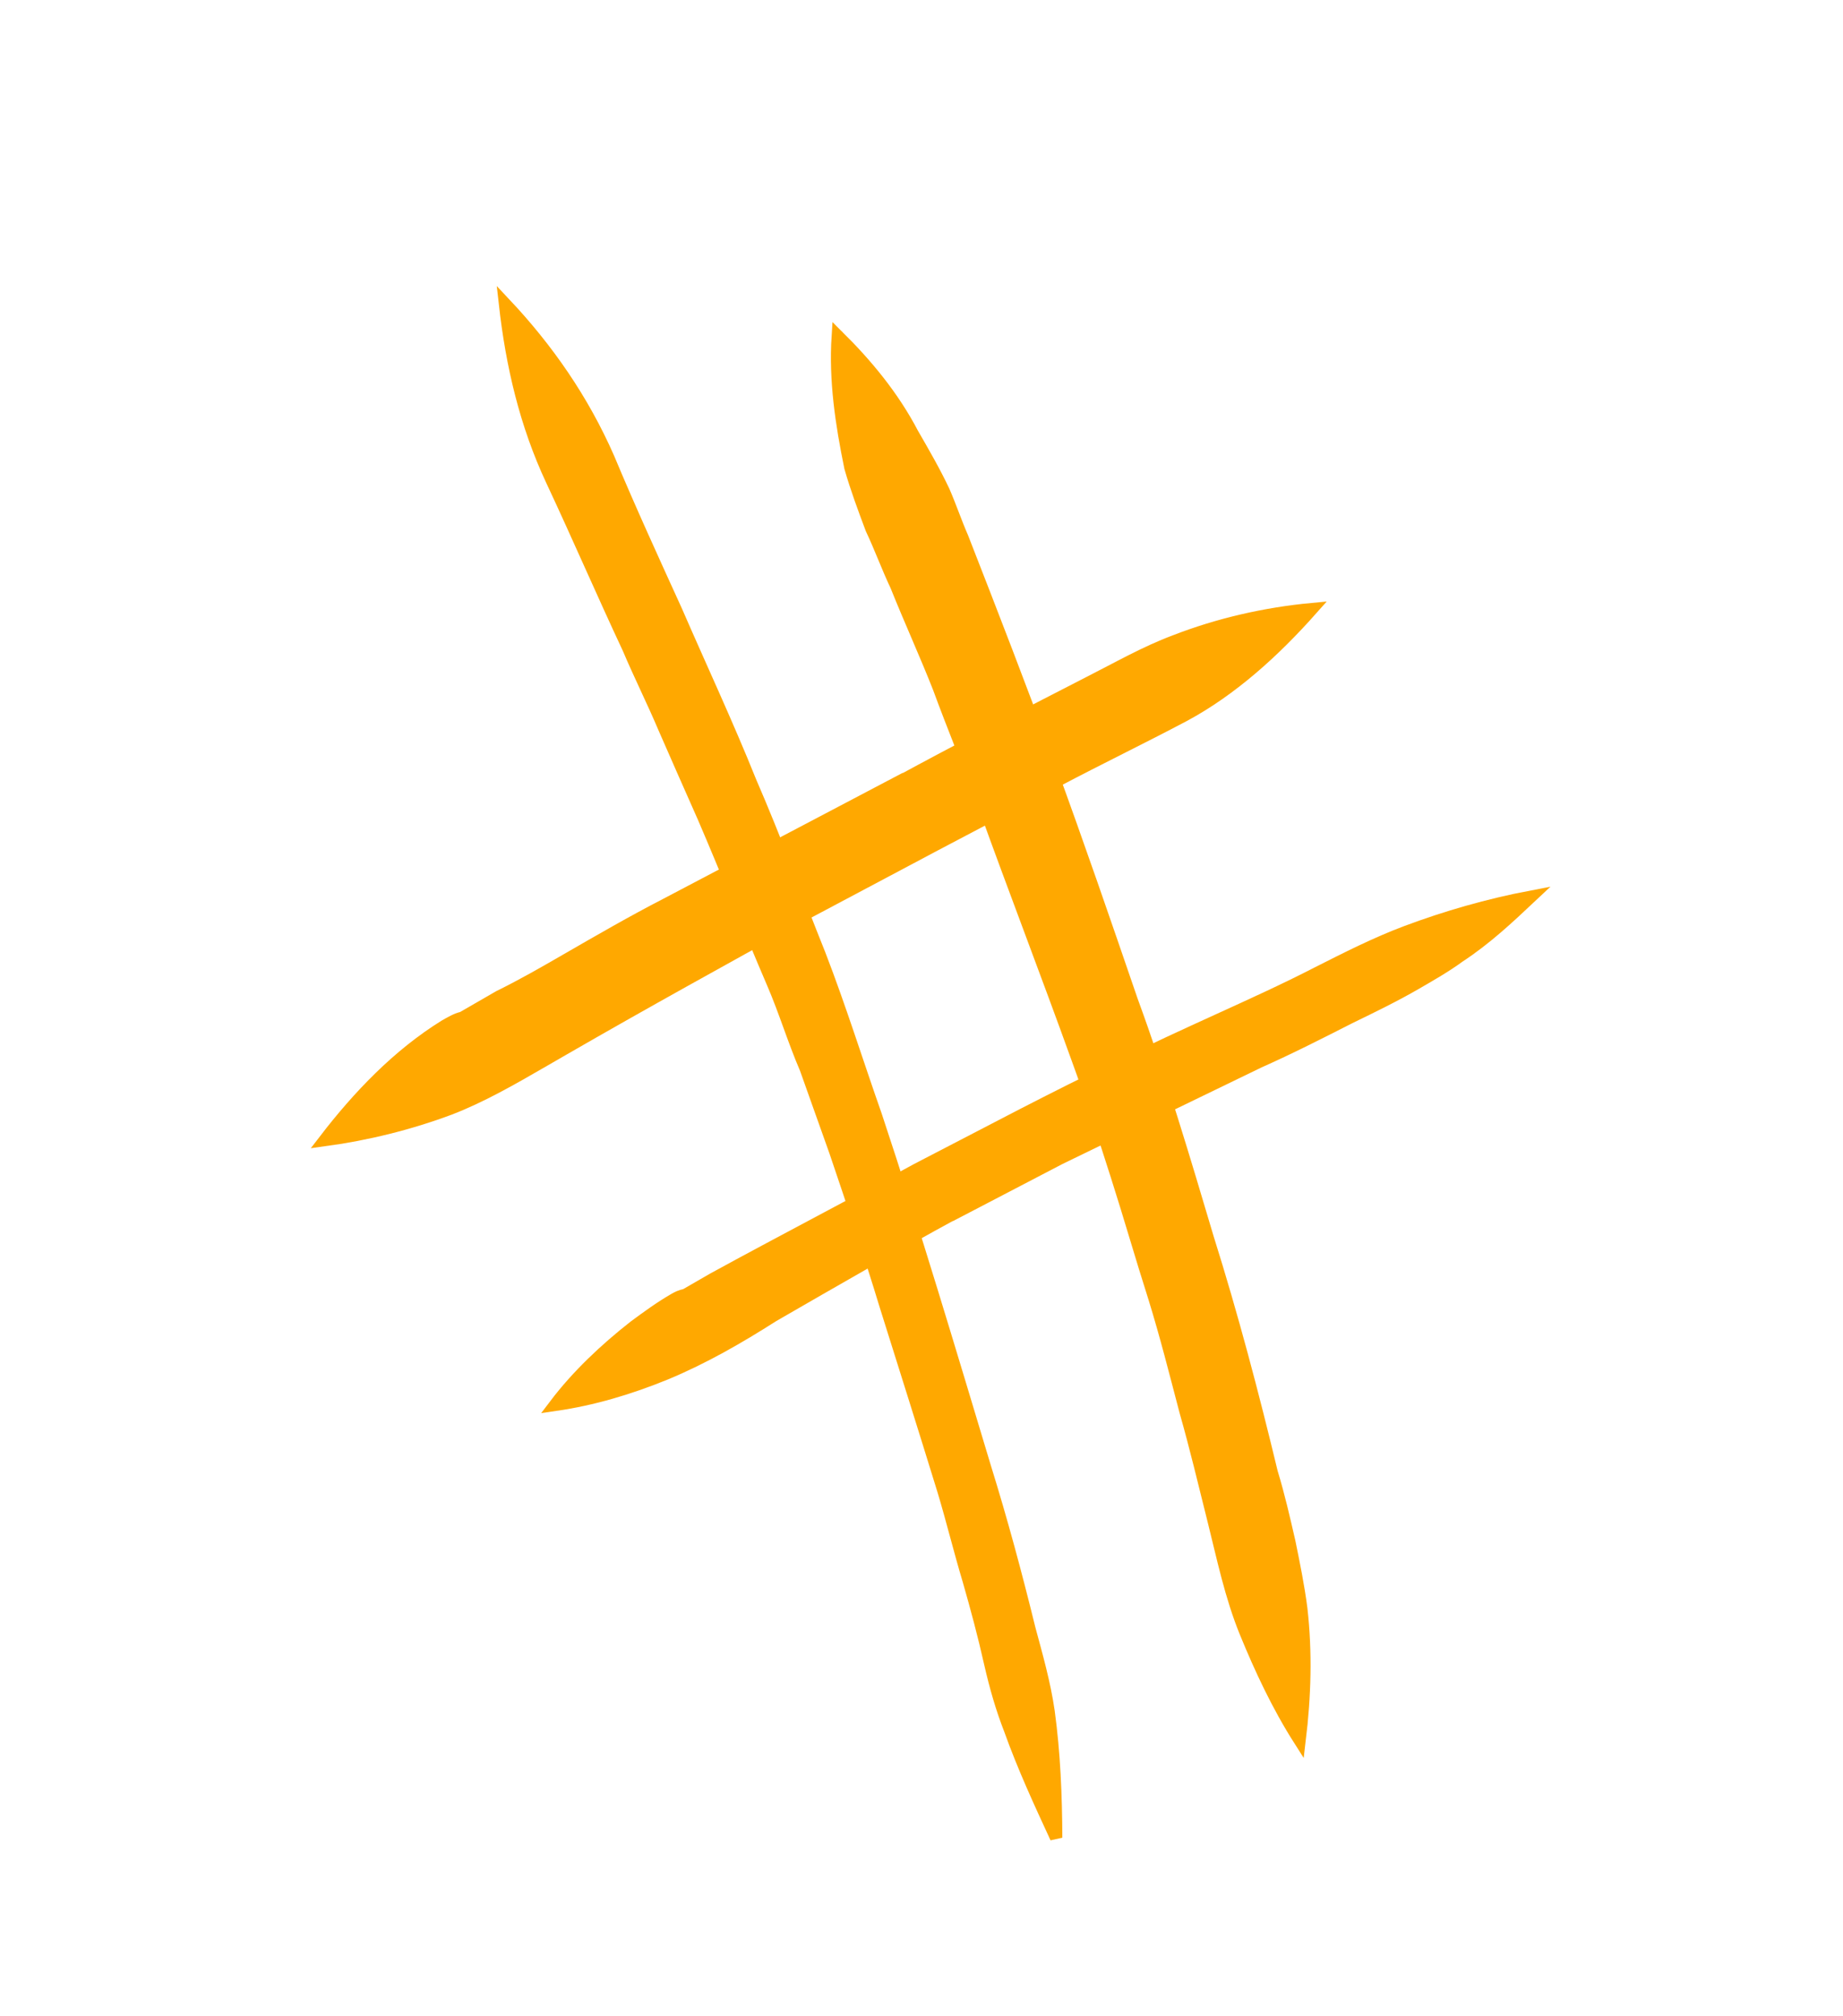
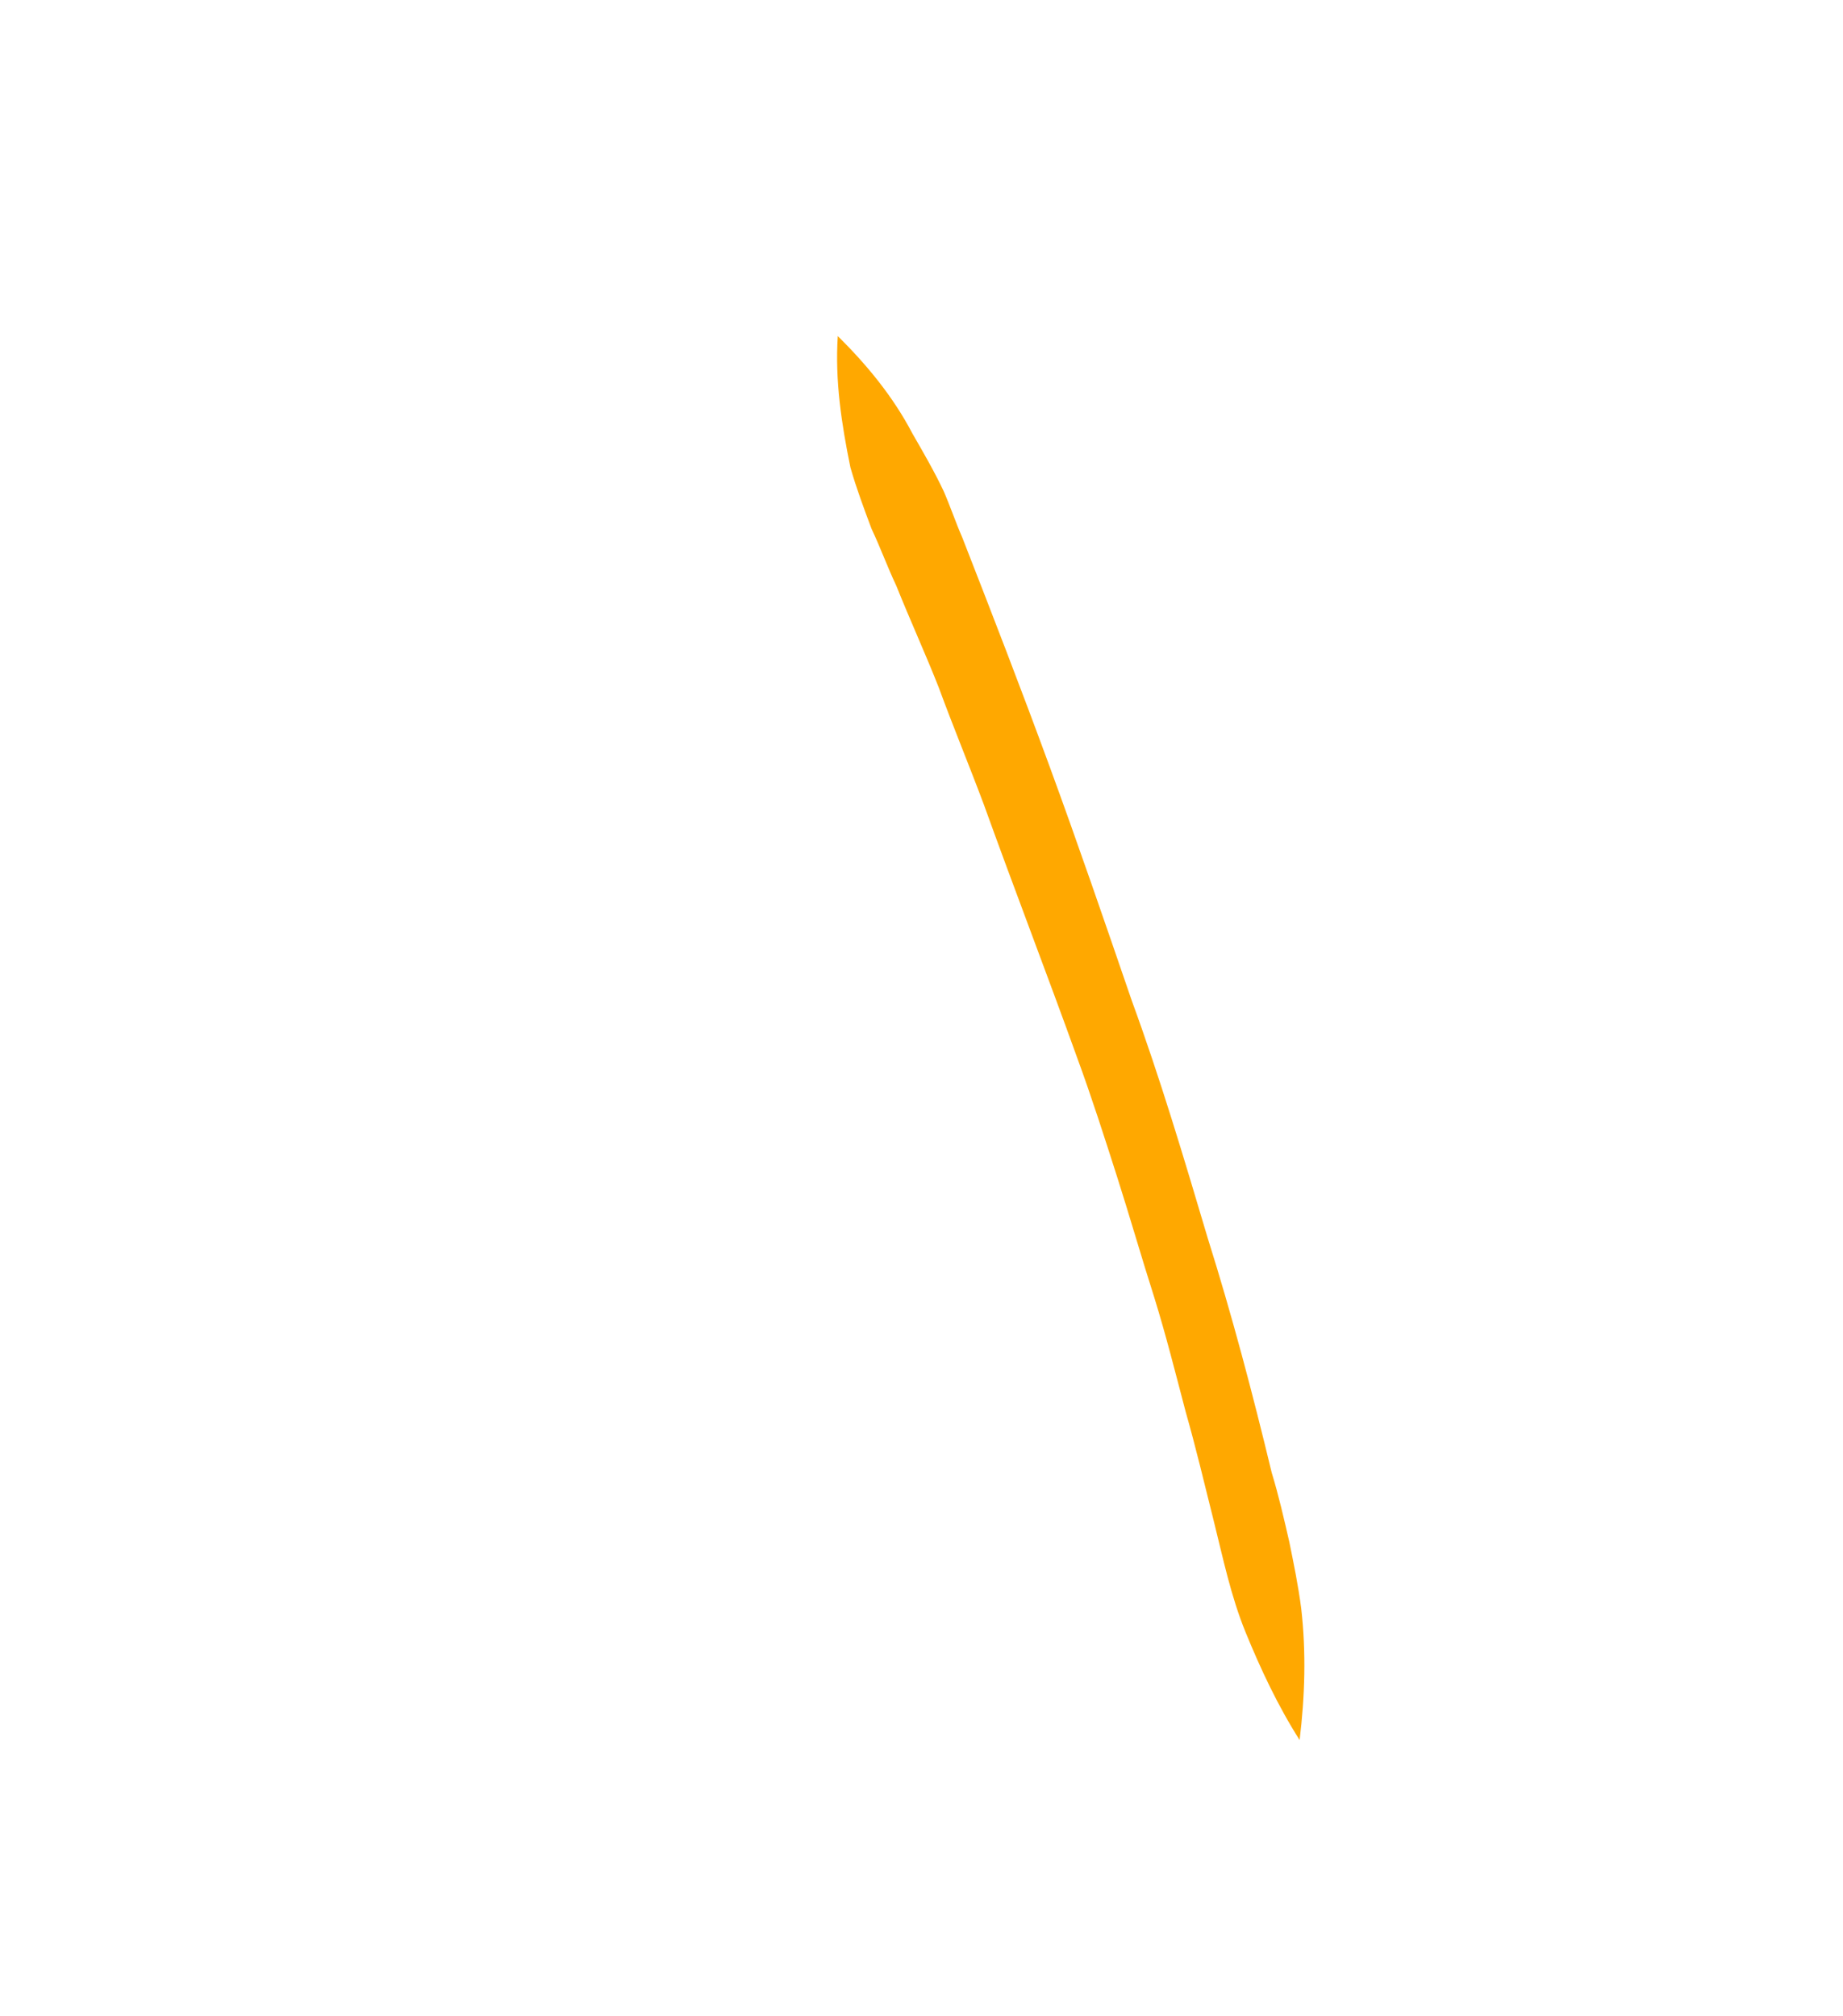
<svg xmlns="http://www.w3.org/2000/svg" width="149" height="163" viewBox="0 0 149 163" fill="none">
  <path d="M67.732 27.172C67.5 30.77 68.029 34.258 68.754 37.798C69.24 39.496 69.849 41.123 70.459 42.751C71.192 44.306 71.731 45.81 72.464 47.366C73.592 50.178 74.845 52.918 75.902 55.606C77.05 58.737 78.321 61.796 79.54 65.051C81.998 71.878 84.651 78.758 87.108 85.586C88.256 88.716 89.28 91.918 90.304 95.121C91.328 98.323 92.3 101.72 93.324 104.922C94.277 108 95.034 111.026 95.864 114.176C96.673 117.007 97.359 119.91 98.117 122.936C98.874 125.962 99.508 129.06 100.708 131.995C101.909 134.931 103.304 137.918 105.07 140.692C105.497 137.147 105.605 133.621 105.2 130.062C104.961 128.22 104.599 126.45 104.237 124.68C103.803 122.786 103.37 120.893 102.812 119.07C101.278 112.699 99.62 106.4 97.643 100.119C95.719 93.644 93.794 87.168 91.499 80.907C89.327 74.574 87.155 68.241 84.859 61.98C82.564 55.718 80.216 49.652 77.797 43.462C77.278 42.278 76.811 40.898 76.292 39.713C75.559 38.157 74.63 36.549 73.773 35.065C72.183 32.025 70.046 29.465 67.732 27.172C67.856 27.101 67.856 27.101 67.732 27.172Z" fill="#FFA800" />
-   <path d="M67.732 27.172C67.5 30.77 68.029 34.258 68.754 37.798C69.24 39.496 69.849 41.123 70.459 42.751C71.192 44.306 71.731 45.81 72.464 47.366C73.592 50.178 74.845 52.918 75.902 55.606C77.05 58.737 78.321 61.796 79.54 65.051C81.998 71.878 84.651 78.758 87.108 85.586C88.256 88.716 89.28 91.918 90.304 95.121C91.328 98.323 92.3 101.72 93.324 104.922C94.277 108 95.034 111.026 95.864 114.176C96.673 117.007 97.359 119.91 98.117 122.936C98.874 125.962 99.508 129.06 100.708 131.995C101.909 134.931 103.304 137.918 105.07 140.692C105.497 137.147 105.605 133.621 105.2 130.062C104.961 128.22 104.599 126.45 104.237 124.68C103.803 122.786 103.37 120.893 102.812 119.07C101.278 112.699 99.62 106.4 97.643 100.119C95.719 93.644 93.794 87.168 91.499 80.907C89.327 74.574 87.155 68.241 84.859 61.98C82.564 55.718 80.216 49.652 77.797 43.462C77.278 42.278 76.811 40.898 76.292 39.713C75.559 38.157 74.63 36.549 73.773 35.065C72.183 32.025 70.046 29.465 67.732 27.172ZM67.732 27.172C67.856 27.101 67.856 27.101 67.732 27.172Z" stroke="#FFA800" />
-   <path d="M40.826 24.564C41.38 29.522 42.499 34.318 44.628 38.861C46.757 43.405 48.69 47.896 50.818 52.44C51.714 54.562 52.804 56.736 53.699 58.858C54.737 61.228 55.776 63.597 56.885 66.09C58.818 70.581 60.557 75.02 62.49 79.512C63.457 81.757 64.176 84.146 65.143 86.392C65.914 88.585 66.757 90.902 67.529 93.096C68.929 97.235 70.329 101.374 71.606 105.585C73.187 110.609 74.769 115.634 76.279 120.535C76.998 122.923 77.594 125.383 78.313 127.772C78.961 130.036 79.537 132.177 80.061 134.514C80.495 136.407 80.981 138.106 81.662 139.857C82.739 142.864 84.062 145.728 85.386 148.592C85.371 145.138 85.231 141.754 84.773 138.39C84.445 136.106 83.797 133.842 83.22 131.7C82.12 127.223 80.967 122.941 79.619 118.606C76.742 109.052 73.936 99.622 70.811 90.211C69.268 85.824 67.92 81.49 66.253 77.174C64.372 72.488 62.686 67.853 60.681 63.239C58.8 58.552 56.672 54.008 54.667 49.393C52.824 45.345 50.91 41.172 49.191 37.052C47.115 32.313 44.244 28.198 40.826 24.564Z" fill="#FFA800" stroke="#FFA800" />
-   <path d="M54.487 105.078C53.374 105.72 52.332 106.487 51.29 107.253C48.907 109.124 46.666 111.242 44.887 113.589C47.932 113.15 50.887 112.269 53.823 111.069C56.882 109.797 59.727 108.155 62.501 106.388C67.448 103.532 72.273 100.746 77.292 98.013C77.168 98.085 76.921 98.228 76.797 98.299C79.713 96.78 82.754 95.19 85.67 93.671C91.08 91.043 96.489 88.414 101.775 85.857C104.268 84.748 106.689 83.515 109.111 82.281C110.914 81.405 112.718 80.529 114.449 79.529C115.686 78.815 116.923 78.101 117.965 77.335C120.12 75.925 121.937 74.217 123.755 72.508C120.338 73.161 116.941 74.132 113.687 75.352C111.246 76.266 108.824 77.499 106.526 78.661C103.857 80.037 101.24 81.218 98.5 82.47C95.759 83.723 93.143 84.904 90.474 86.28C87.857 87.461 85.188 88.837 82.642 90.141C79.85 91.589 76.933 93.108 74.141 94.555C68.626 97.574 63.165 100.397 57.651 103.416C56.908 103.844 56.166 104.273 55.424 104.701C54.982 104.792 54.734 104.935 54.487 105.078Z" fill="#FFA800" stroke="#FFA800" />
-   <path d="M35.949 82.96C32.186 85.298 28.994 88.625 26.264 92.181C29.628 91.723 33.096 90.875 36.351 89.655C38.915 88.669 41.389 87.241 43.739 85.884C44.358 85.527 44.976 85.17 45.595 84.813C52.027 81.1 58.407 77.581 64.91 73.991C68.445 72.115 72.104 70.168 75.639 68.292C78.926 66.559 82.09 64.897 85.378 63.164C88.789 61.359 92.272 59.678 95.683 57.874C99.589 55.784 103.047 52.632 106.044 49.253C102.29 49.606 98.502 50.474 95 51.836C92.559 52.75 90.333 54.035 88.035 55.197C82.821 57.878 77.606 60.559 72.587 63.292C72.835 63.149 73.082 63.006 73.206 62.935C66.754 66.329 60.303 69.724 53.852 73.119C51.182 74.495 48.461 76.066 45.864 77.566C44.008 78.637 42.276 79.637 40.349 80.585C39.36 81.156 38.37 81.727 37.381 82.299C36.938 82.389 36.444 82.675 35.949 82.96Z" fill="#FFA800" stroke="#FFA800" />
</svg>